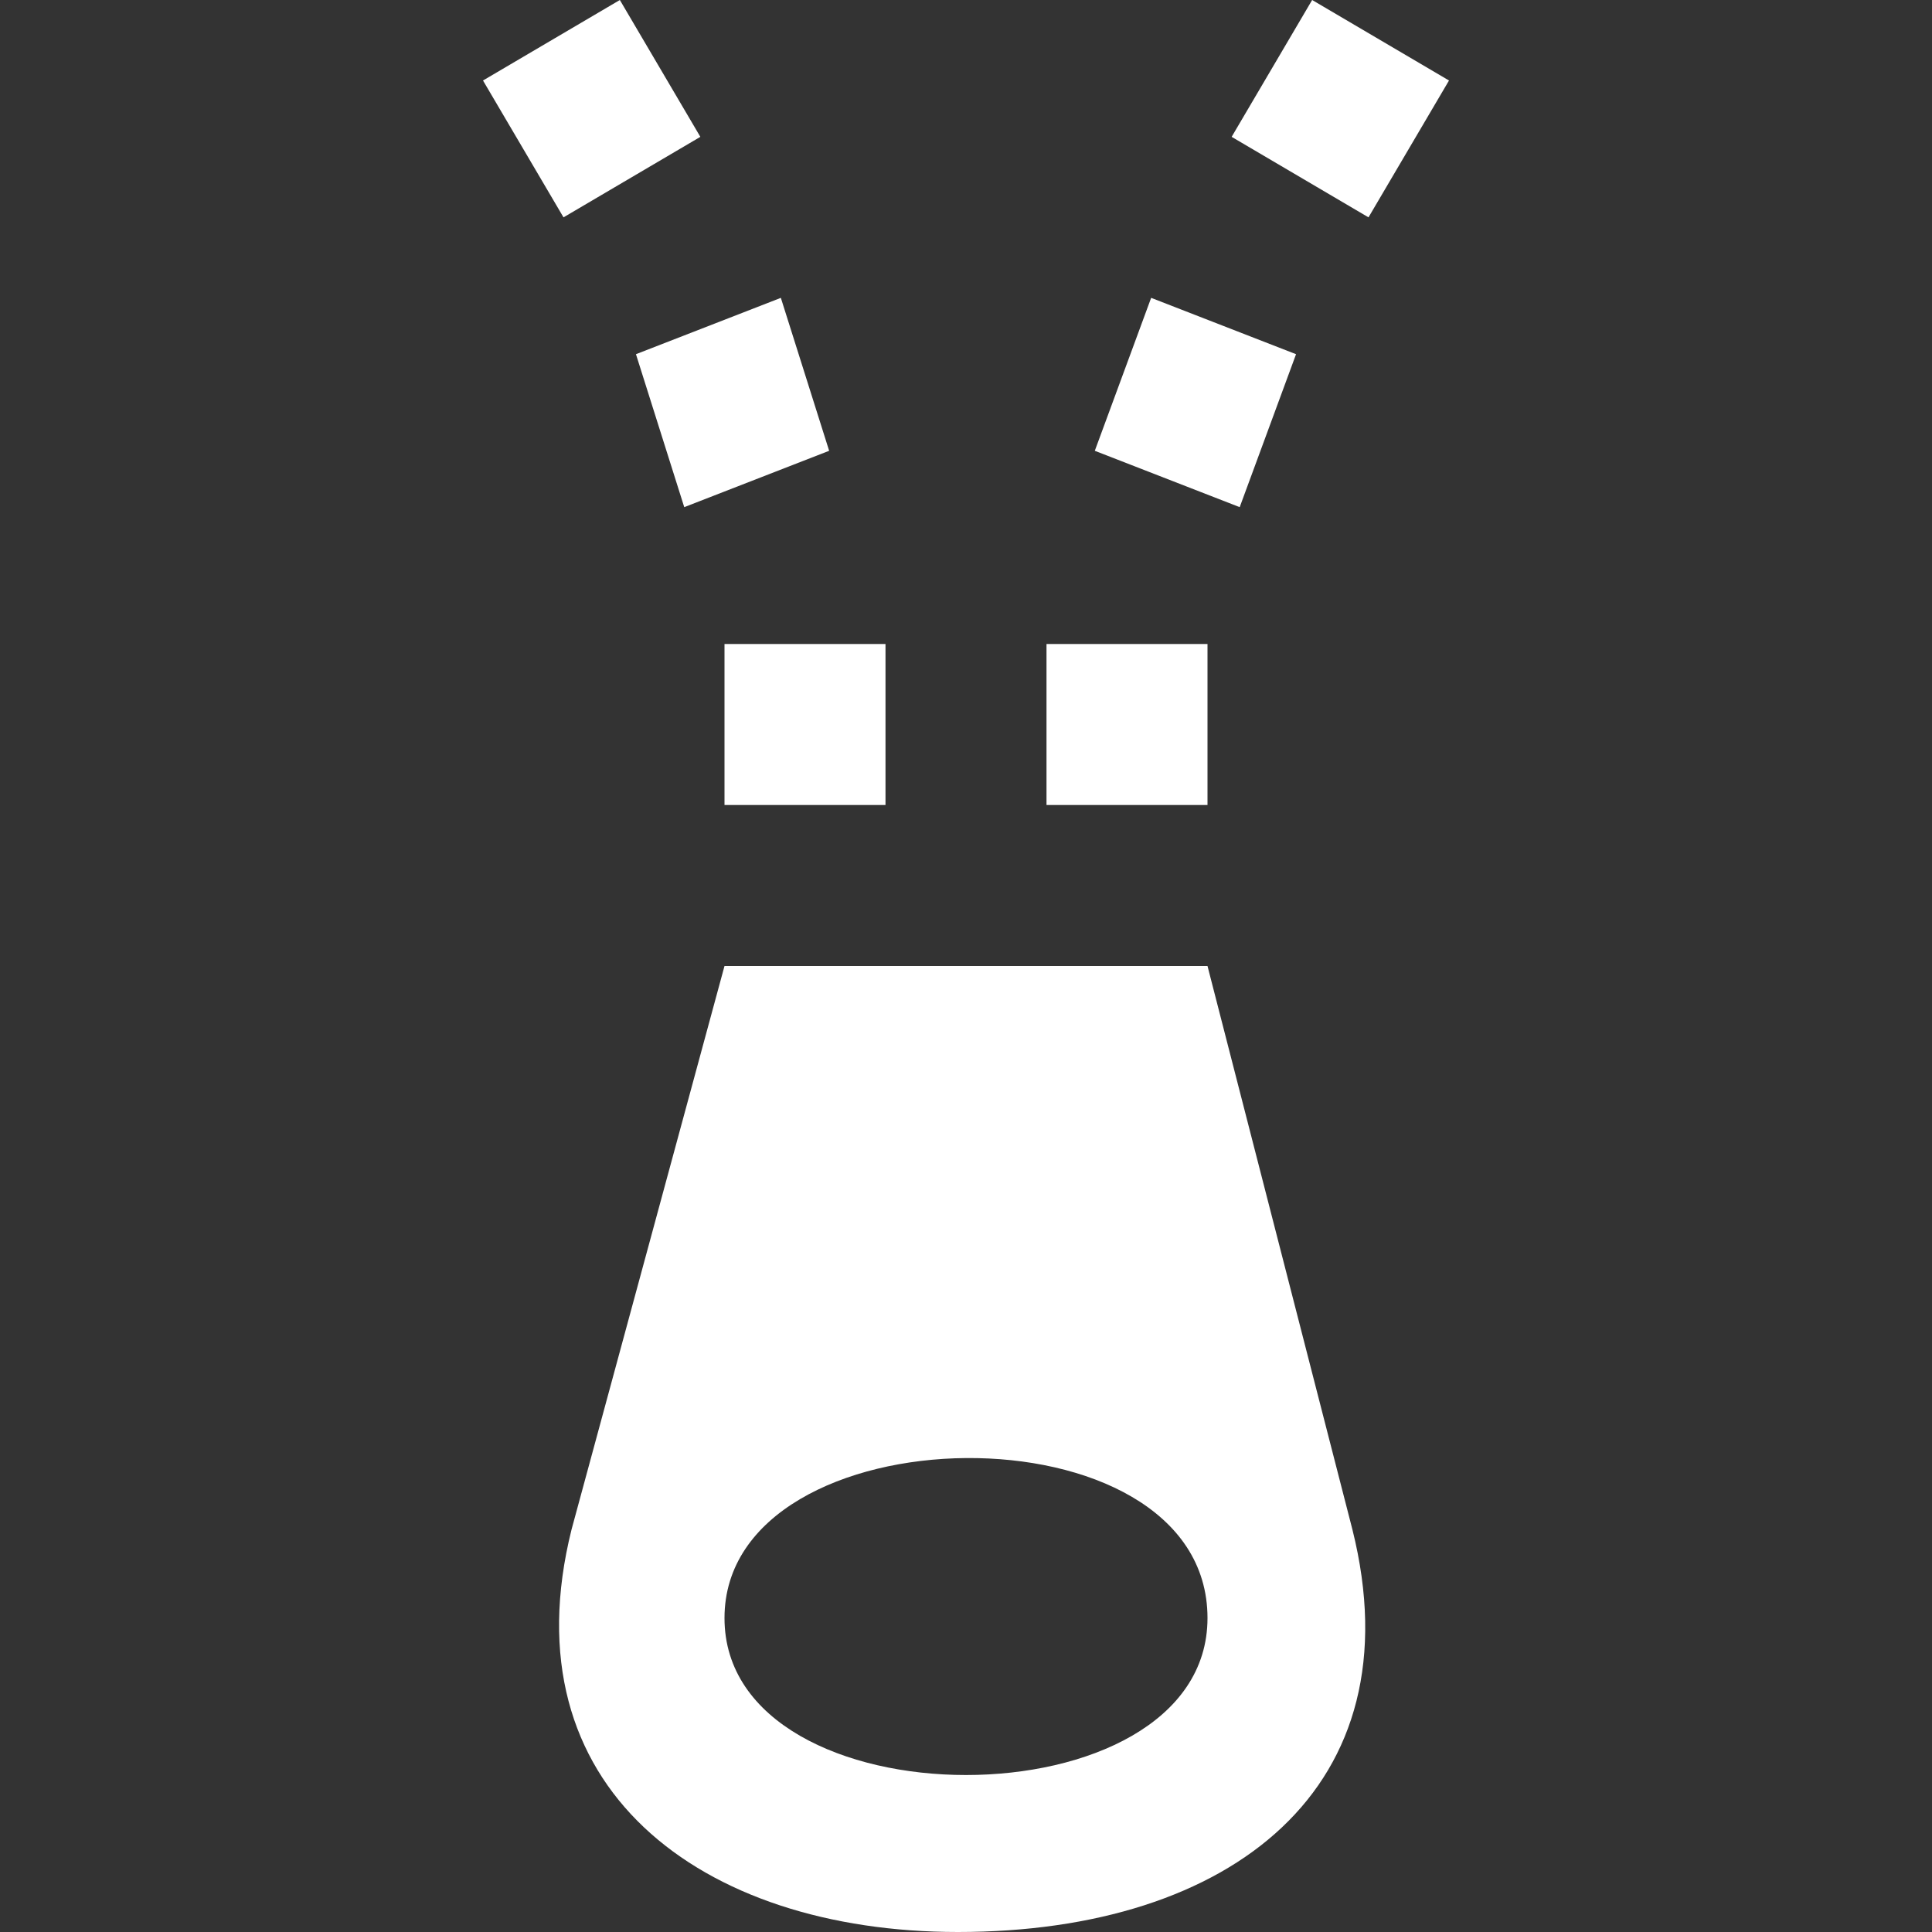
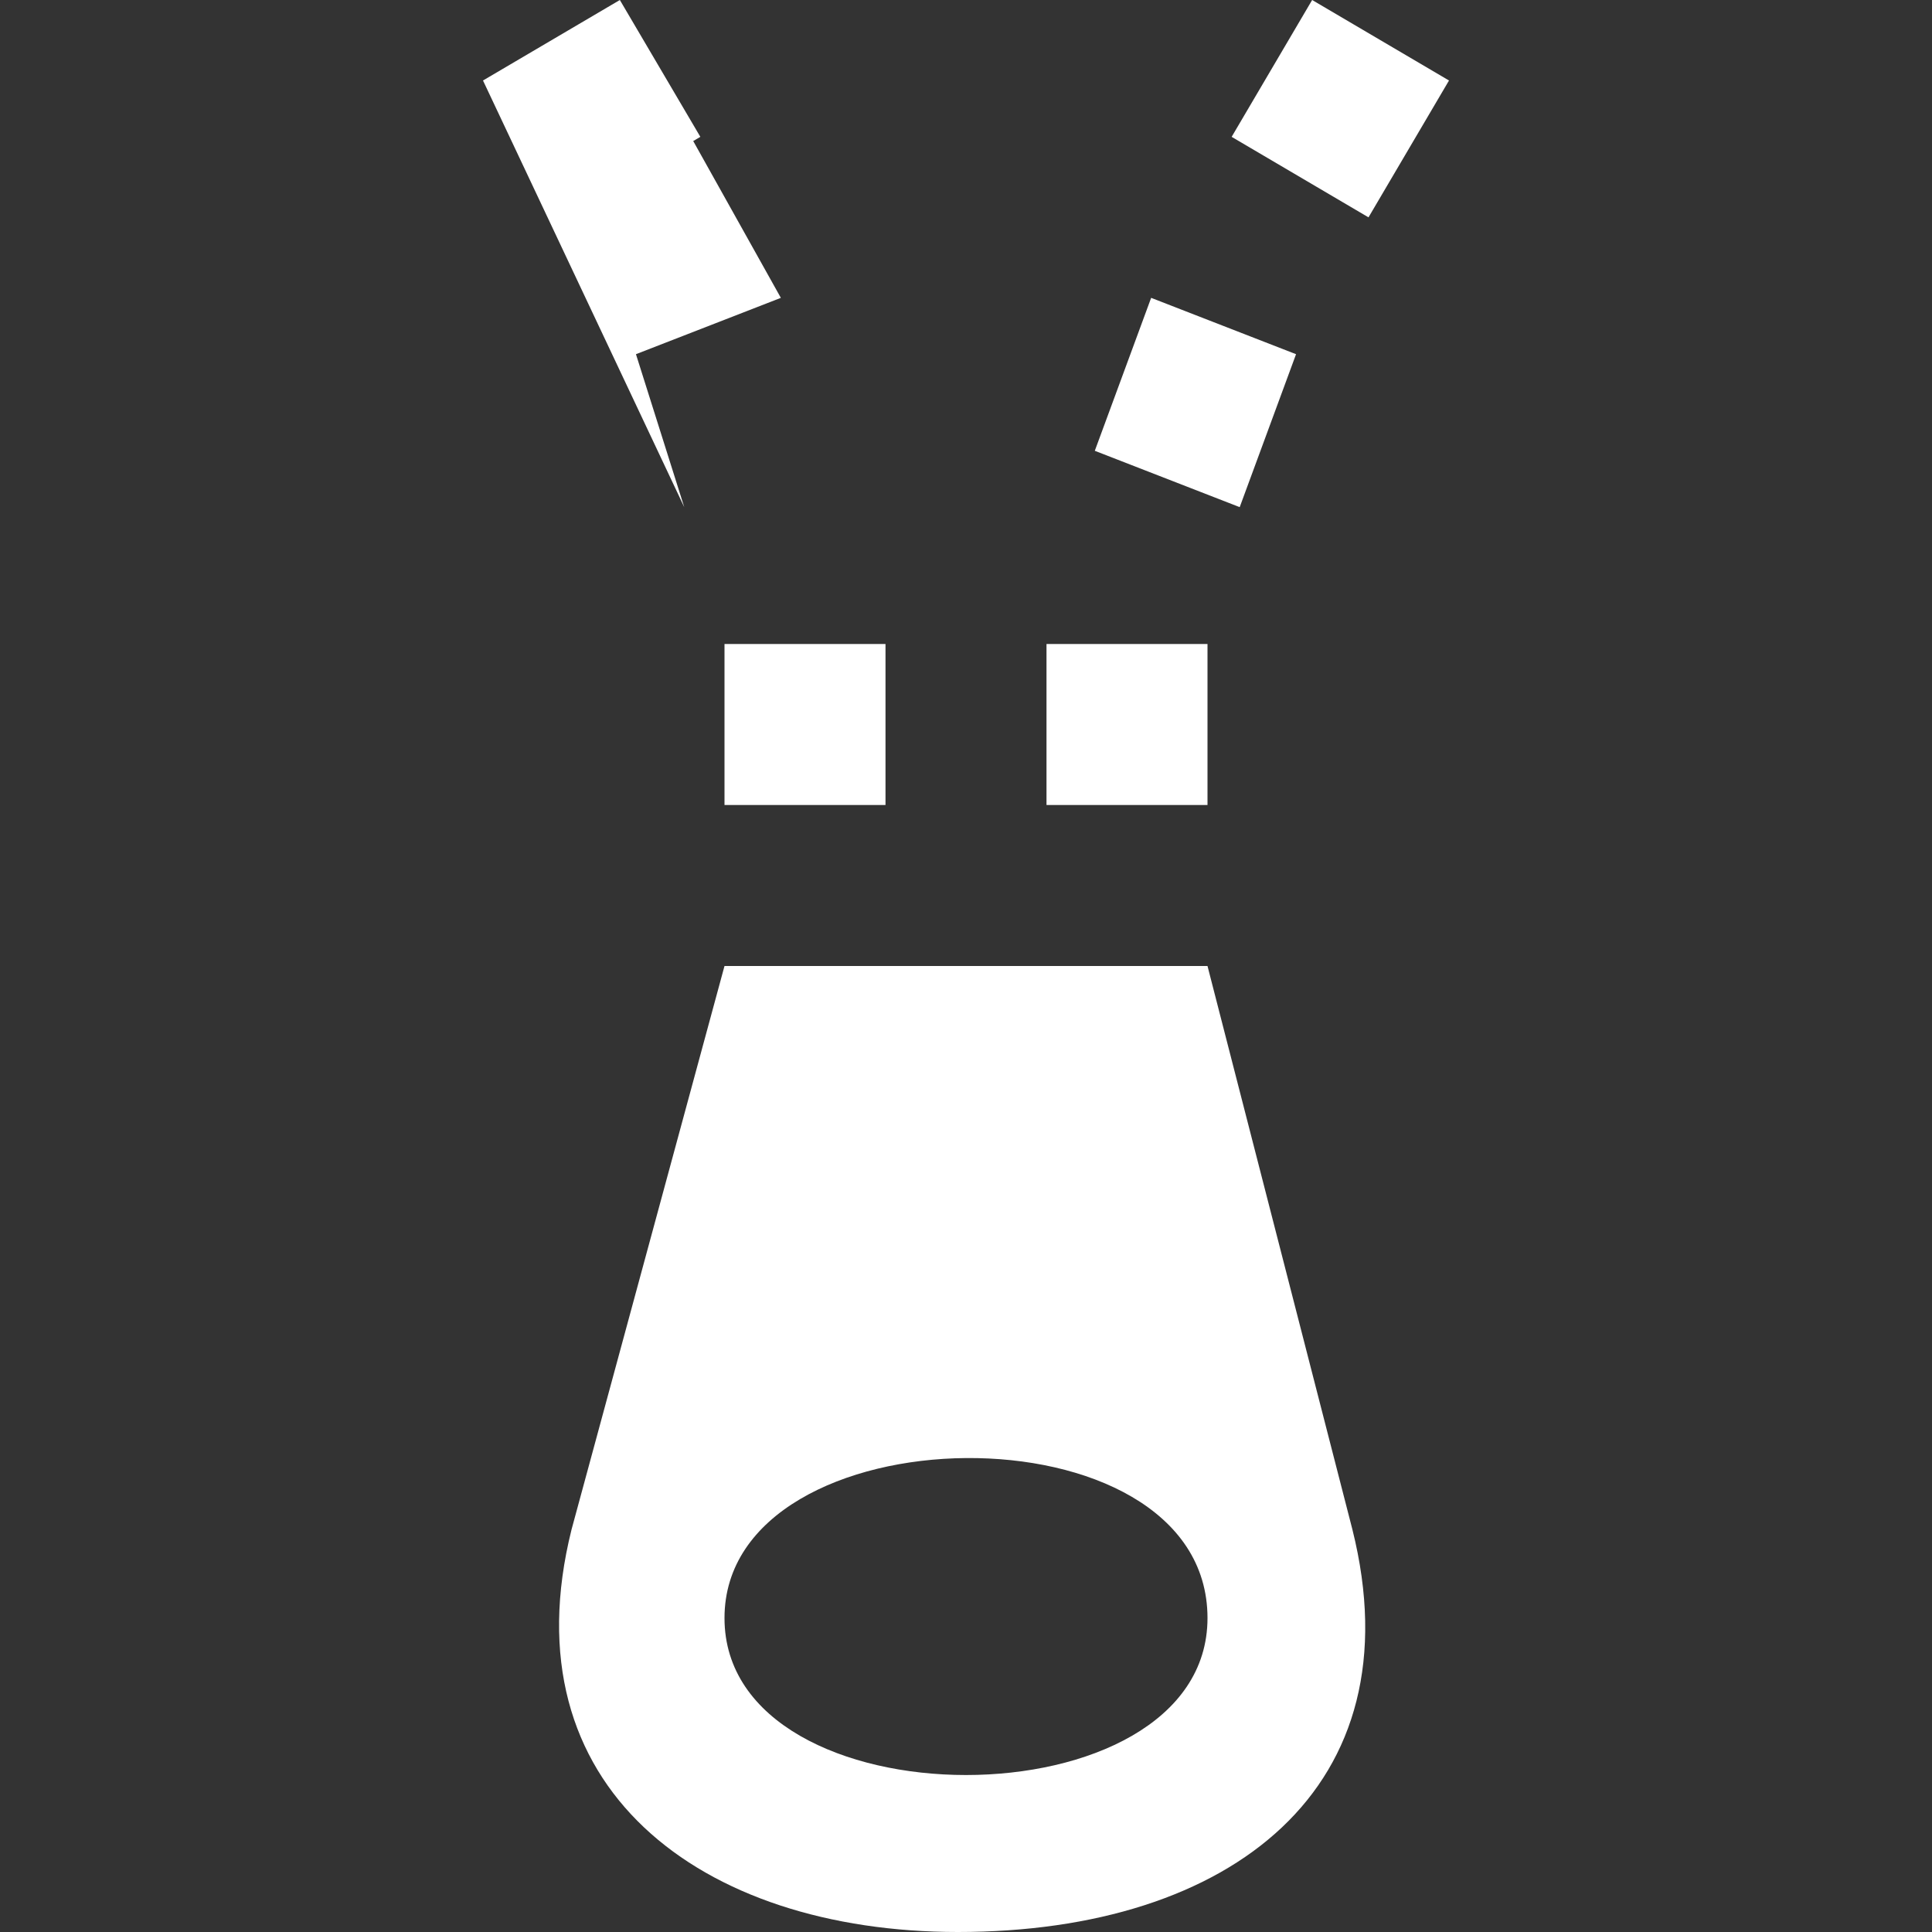
<svg xmlns="http://www.w3.org/2000/svg" version="1.1" id="Ebene_1" x="0px" y="0px" viewBox="0 0 24 24" style="enable-background:new 0 0 24 24;" xml:space="preserve">
  <rect x="0" y="0" width="24" height="24" fill="#333333" stroke="none" />
  <style type="text/css">
	.st0{fill:#FFFFFF;}
</style>
-   <path class="st0" d="M17,2.7l-1.7-1l1-1.7L18,1L17,2.7z M16.1,4.4l-1.8-0.7l-0.7,1.9l1.8,0.7L16.1,4.4z M15,8h-2v2h2  C15,10,15,8,15,8z M6,1l1.7-1l1,1.7L7,2.7L6,1z M8.5,6.3l1.8-0.7L9.7,3.7L7.9,4.4L8.5,6.3z M9,10h2V8H9C9,8,9,10,9,10z M16.8,19  L15,12H9l-1.9,7c-0.8,3.2,1.6,5,4.8,5C15.3,24,17.6,22.2,16.8,19z M9,20.1c0-2.6,6-2.7,6,0C15,22.7,9,22.7,9,20.1z" />
+   <path class="st0" d="M17,2.7l-1.7-1l1-1.7L18,1L17,2.7z M16.1,4.4l-1.8-0.7l-0.7,1.9l1.8,0.7L16.1,4.4z M15,8h-2v2h2  C15,10,15,8,15,8z M6,1l1.7-1l1,1.7L7,2.7L6,1z l1.8-0.7L9.7,3.7L7.9,4.4L8.5,6.3z M9,10h2V8H9C9,8,9,10,9,10z M16.8,19  L15,12H9l-1.9,7c-0.8,3.2,1.6,5,4.8,5C15.3,24,17.6,22.2,16.8,19z M9,20.1c0-2.6,6-2.7,6,0C15,22.7,9,22.7,9,20.1z" />
</svg>